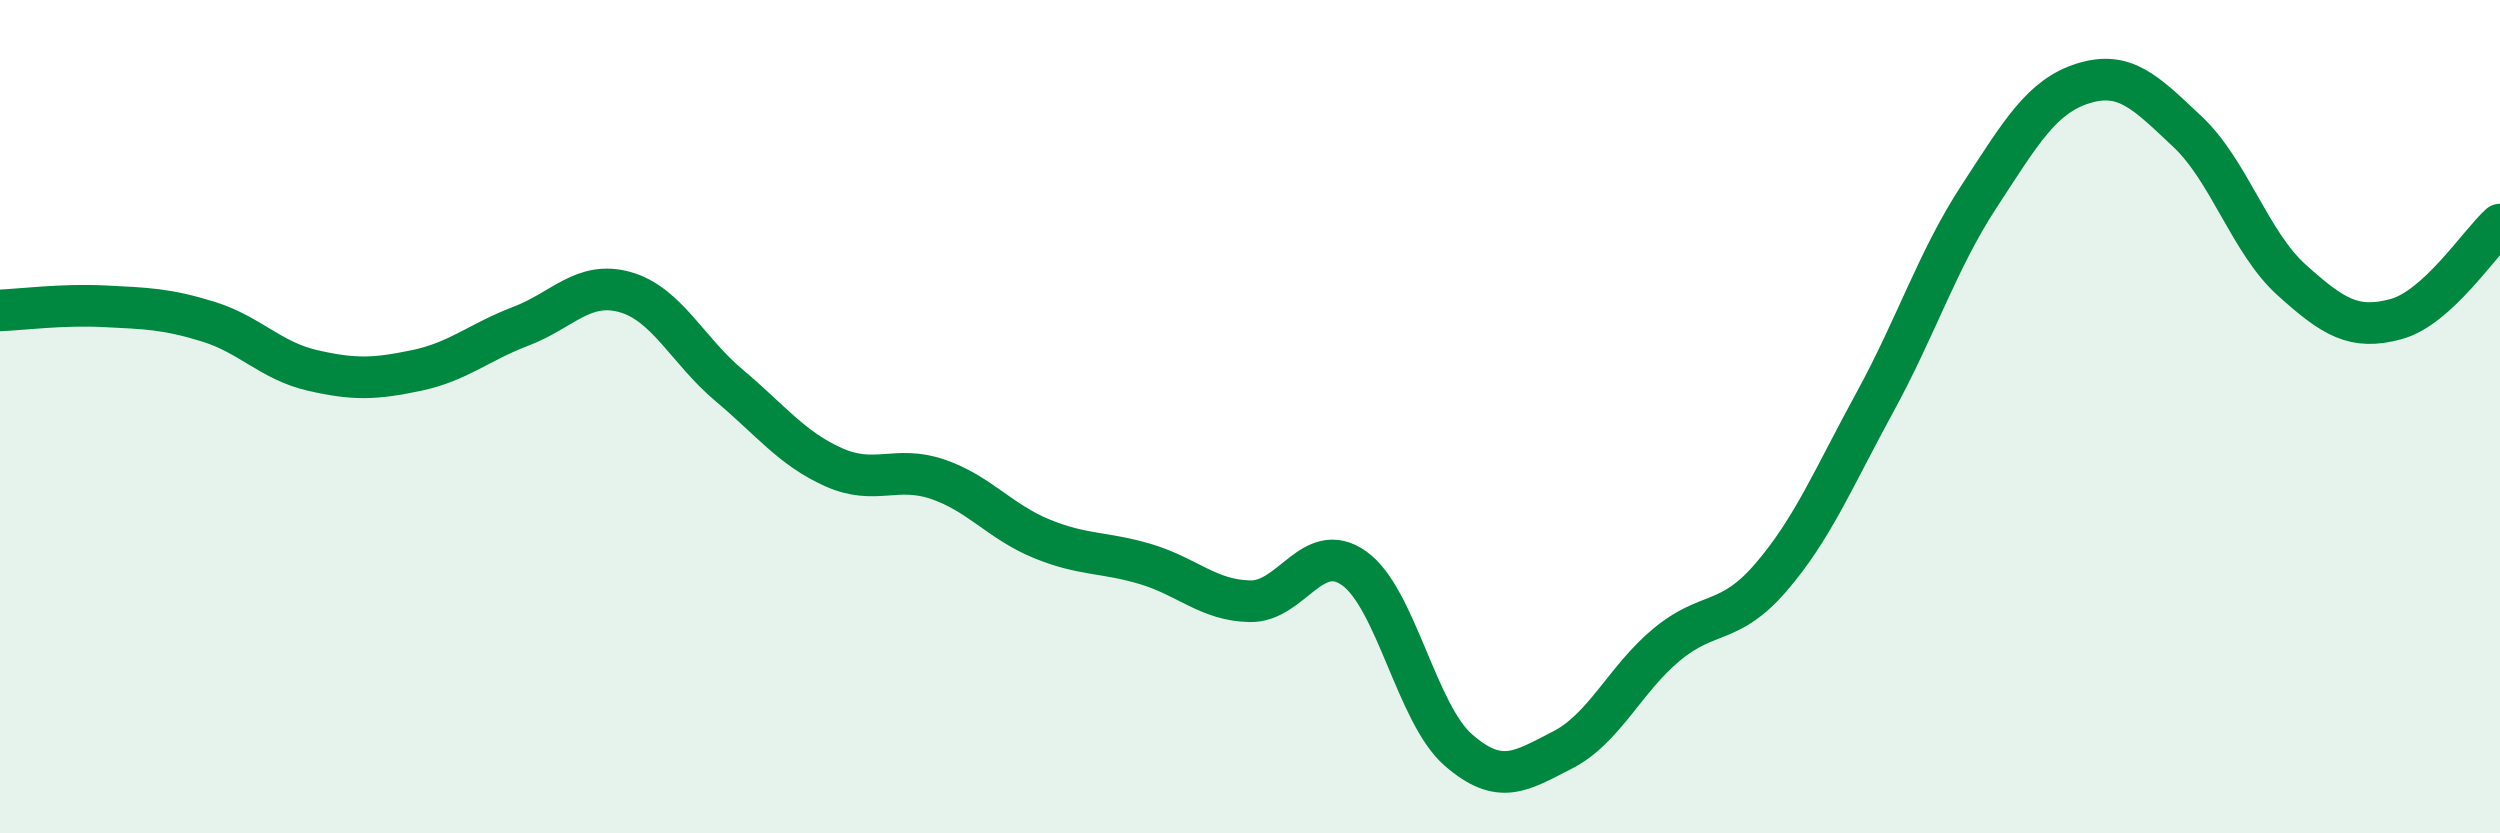
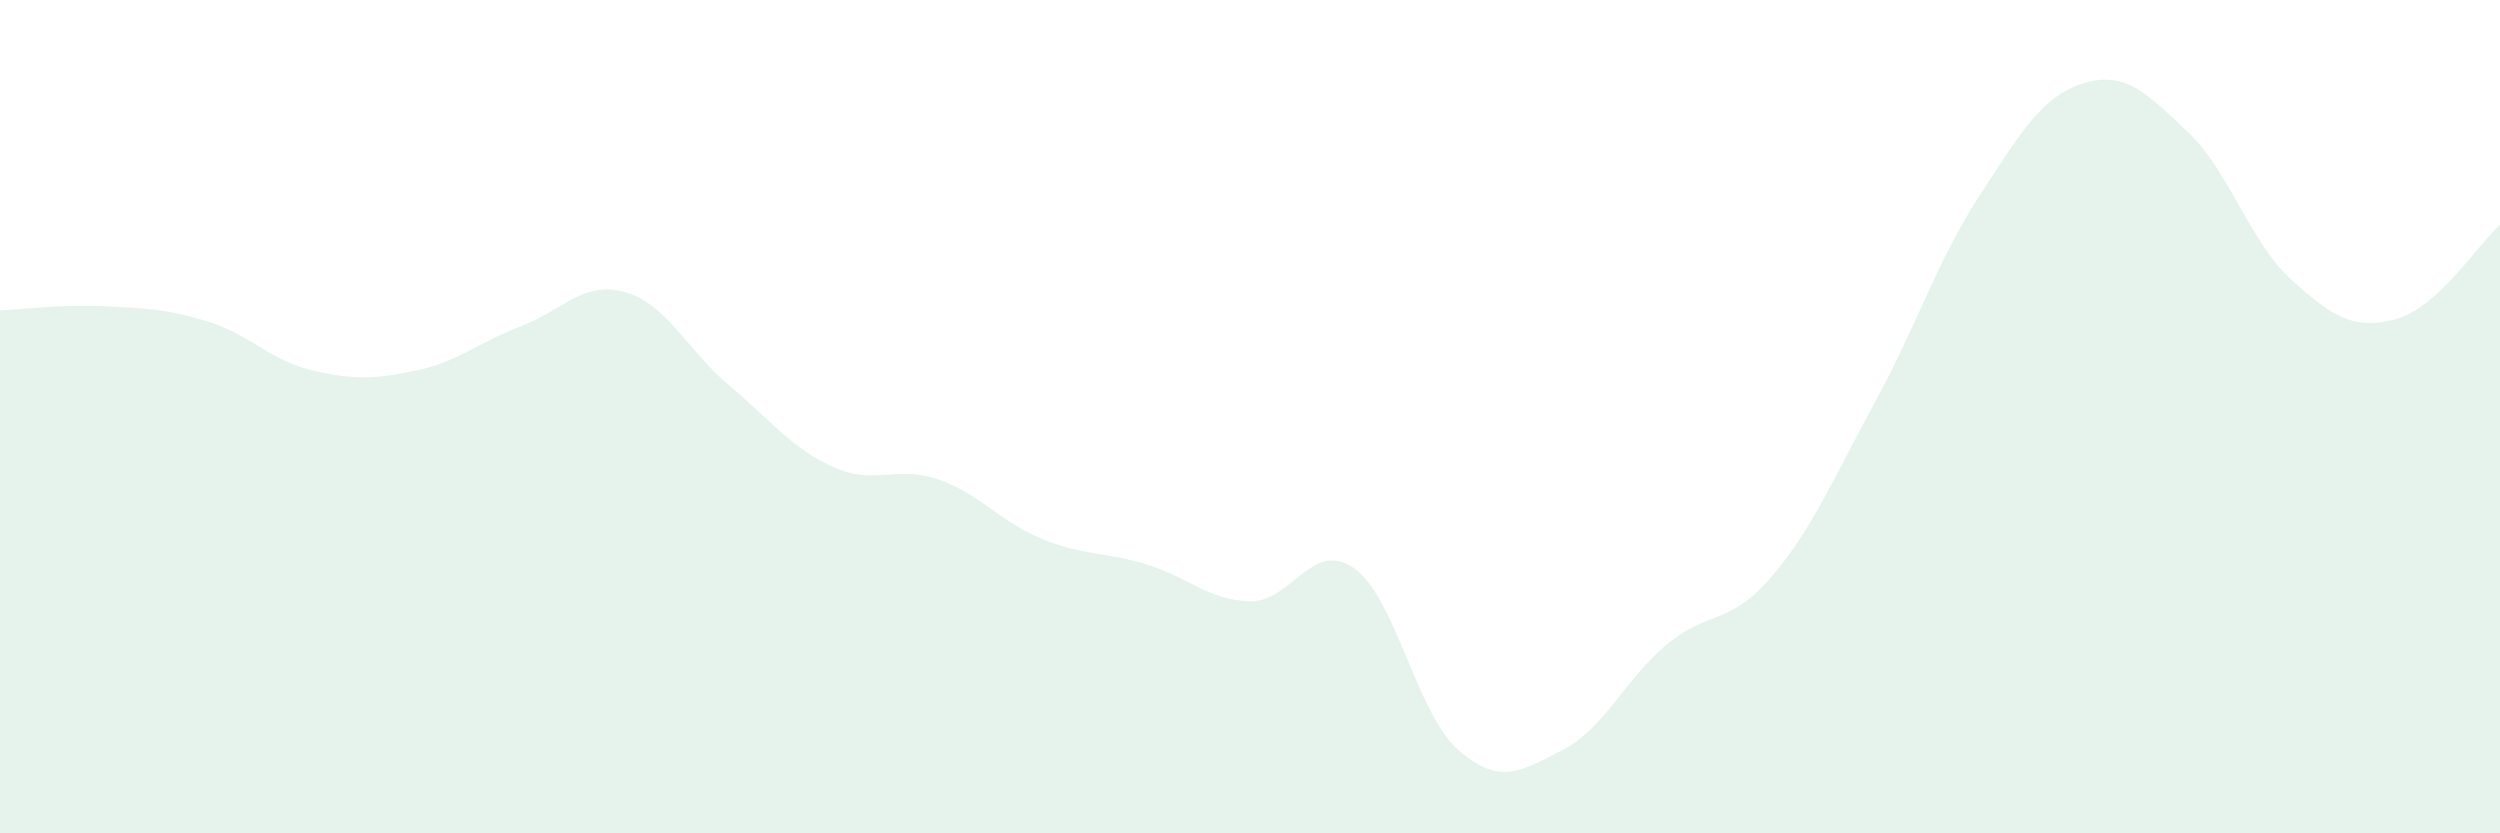
<svg xmlns="http://www.w3.org/2000/svg" width="60" height="20" viewBox="0 0 60 20">
  <path d="M 0,7.45 C 0.5,7.43 1.5,7.3 2.5,7.35 C 3.5,7.4 4,7.41 5,7.72 C 6,8.03 6.5,8.66 7.5,8.89 C 8.5,9.12 9,9.1 10,8.89 C 11,8.68 11.5,8.21 12.5,7.83 C 13.5,7.45 14,6.73 15,7.01 C 16,7.29 16.5,8.41 17.5,9.25 C 18.5,10.09 19,10.76 20,11.21 C 21,11.66 21.5,11.16 22.5,11.5 C 23.5,11.84 24,12.52 25,12.93 C 26,13.34 26.5,13.24 27.5,13.54 C 28.5,13.84 29,14.41 30,14.43 C 31,14.45 31.5,12.93 32.5,13.64 C 33.5,14.35 34,17.13 35,18 C 36,18.87 36.5,18.51 37.5,18 C 38.5,17.49 39,16.3 40,15.47 C 41,14.64 41.5,15.02 42.5,13.86 C 43.5,12.7 44,11.48 45,9.65 C 46,7.82 46.5,6.24 47.5,4.71 C 48.5,3.18 49,2.31 50,2 C 51,1.69 51.5,2.22 52.5,3.16 C 53.5,4.1 54,5.82 55,6.72 C 56,7.62 56.5,7.93 57.5,7.66 C 58.5,7.39 59.5,5.84 60,5.39L60 20L0 20Z" fill="#008740" opacity="0.1" stroke-linecap="round" stroke-linejoin="round" />
-   <path d="M 0,7.45 C 0.5,7.43 1.5,7.3 2.5,7.35 C 3.5,7.4 4,7.41 5,7.72 C 6,8.03 6.5,8.66 7.5,8.89 C 8.5,9.12 9,9.1 10,8.89 C 11,8.68 11.5,8.21 12.5,7.83 C 13.5,7.45 14,6.73 15,7.01 C 16,7.29 16.5,8.41 17.5,9.25 C 18.5,10.09 19,10.76 20,11.21 C 21,11.66 21.5,11.16 22.5,11.5 C 23.5,11.84 24,12.52 25,12.93 C 26,13.34 26.5,13.24 27.5,13.54 C 28.5,13.84 29,14.41 30,14.43 C 31,14.45 31.5,12.93 32.5,13.64 C 33.5,14.35 34,17.13 35,18 C 36,18.87 36.5,18.51 37.5,18 C 38.5,17.49 39,16.3 40,15.47 C 41,14.64 41.5,15.02 42.5,13.86 C 43.5,12.7 44,11.48 45,9.65 C 46,7.82 46.5,6.24 47.5,4.71 C 48.5,3.18 49,2.31 50,2 C 51,1.69 51.5,2.22 52.5,3.16 C 53.5,4.1 54,5.82 55,6.72 C 56,7.62 56.5,7.93 57.5,7.66 C 58.5,7.39 59.5,5.84 60,5.39" stroke="#008740" stroke-width="1" fill="none" stroke-linecap="round" stroke-linejoin="round" />
</svg>